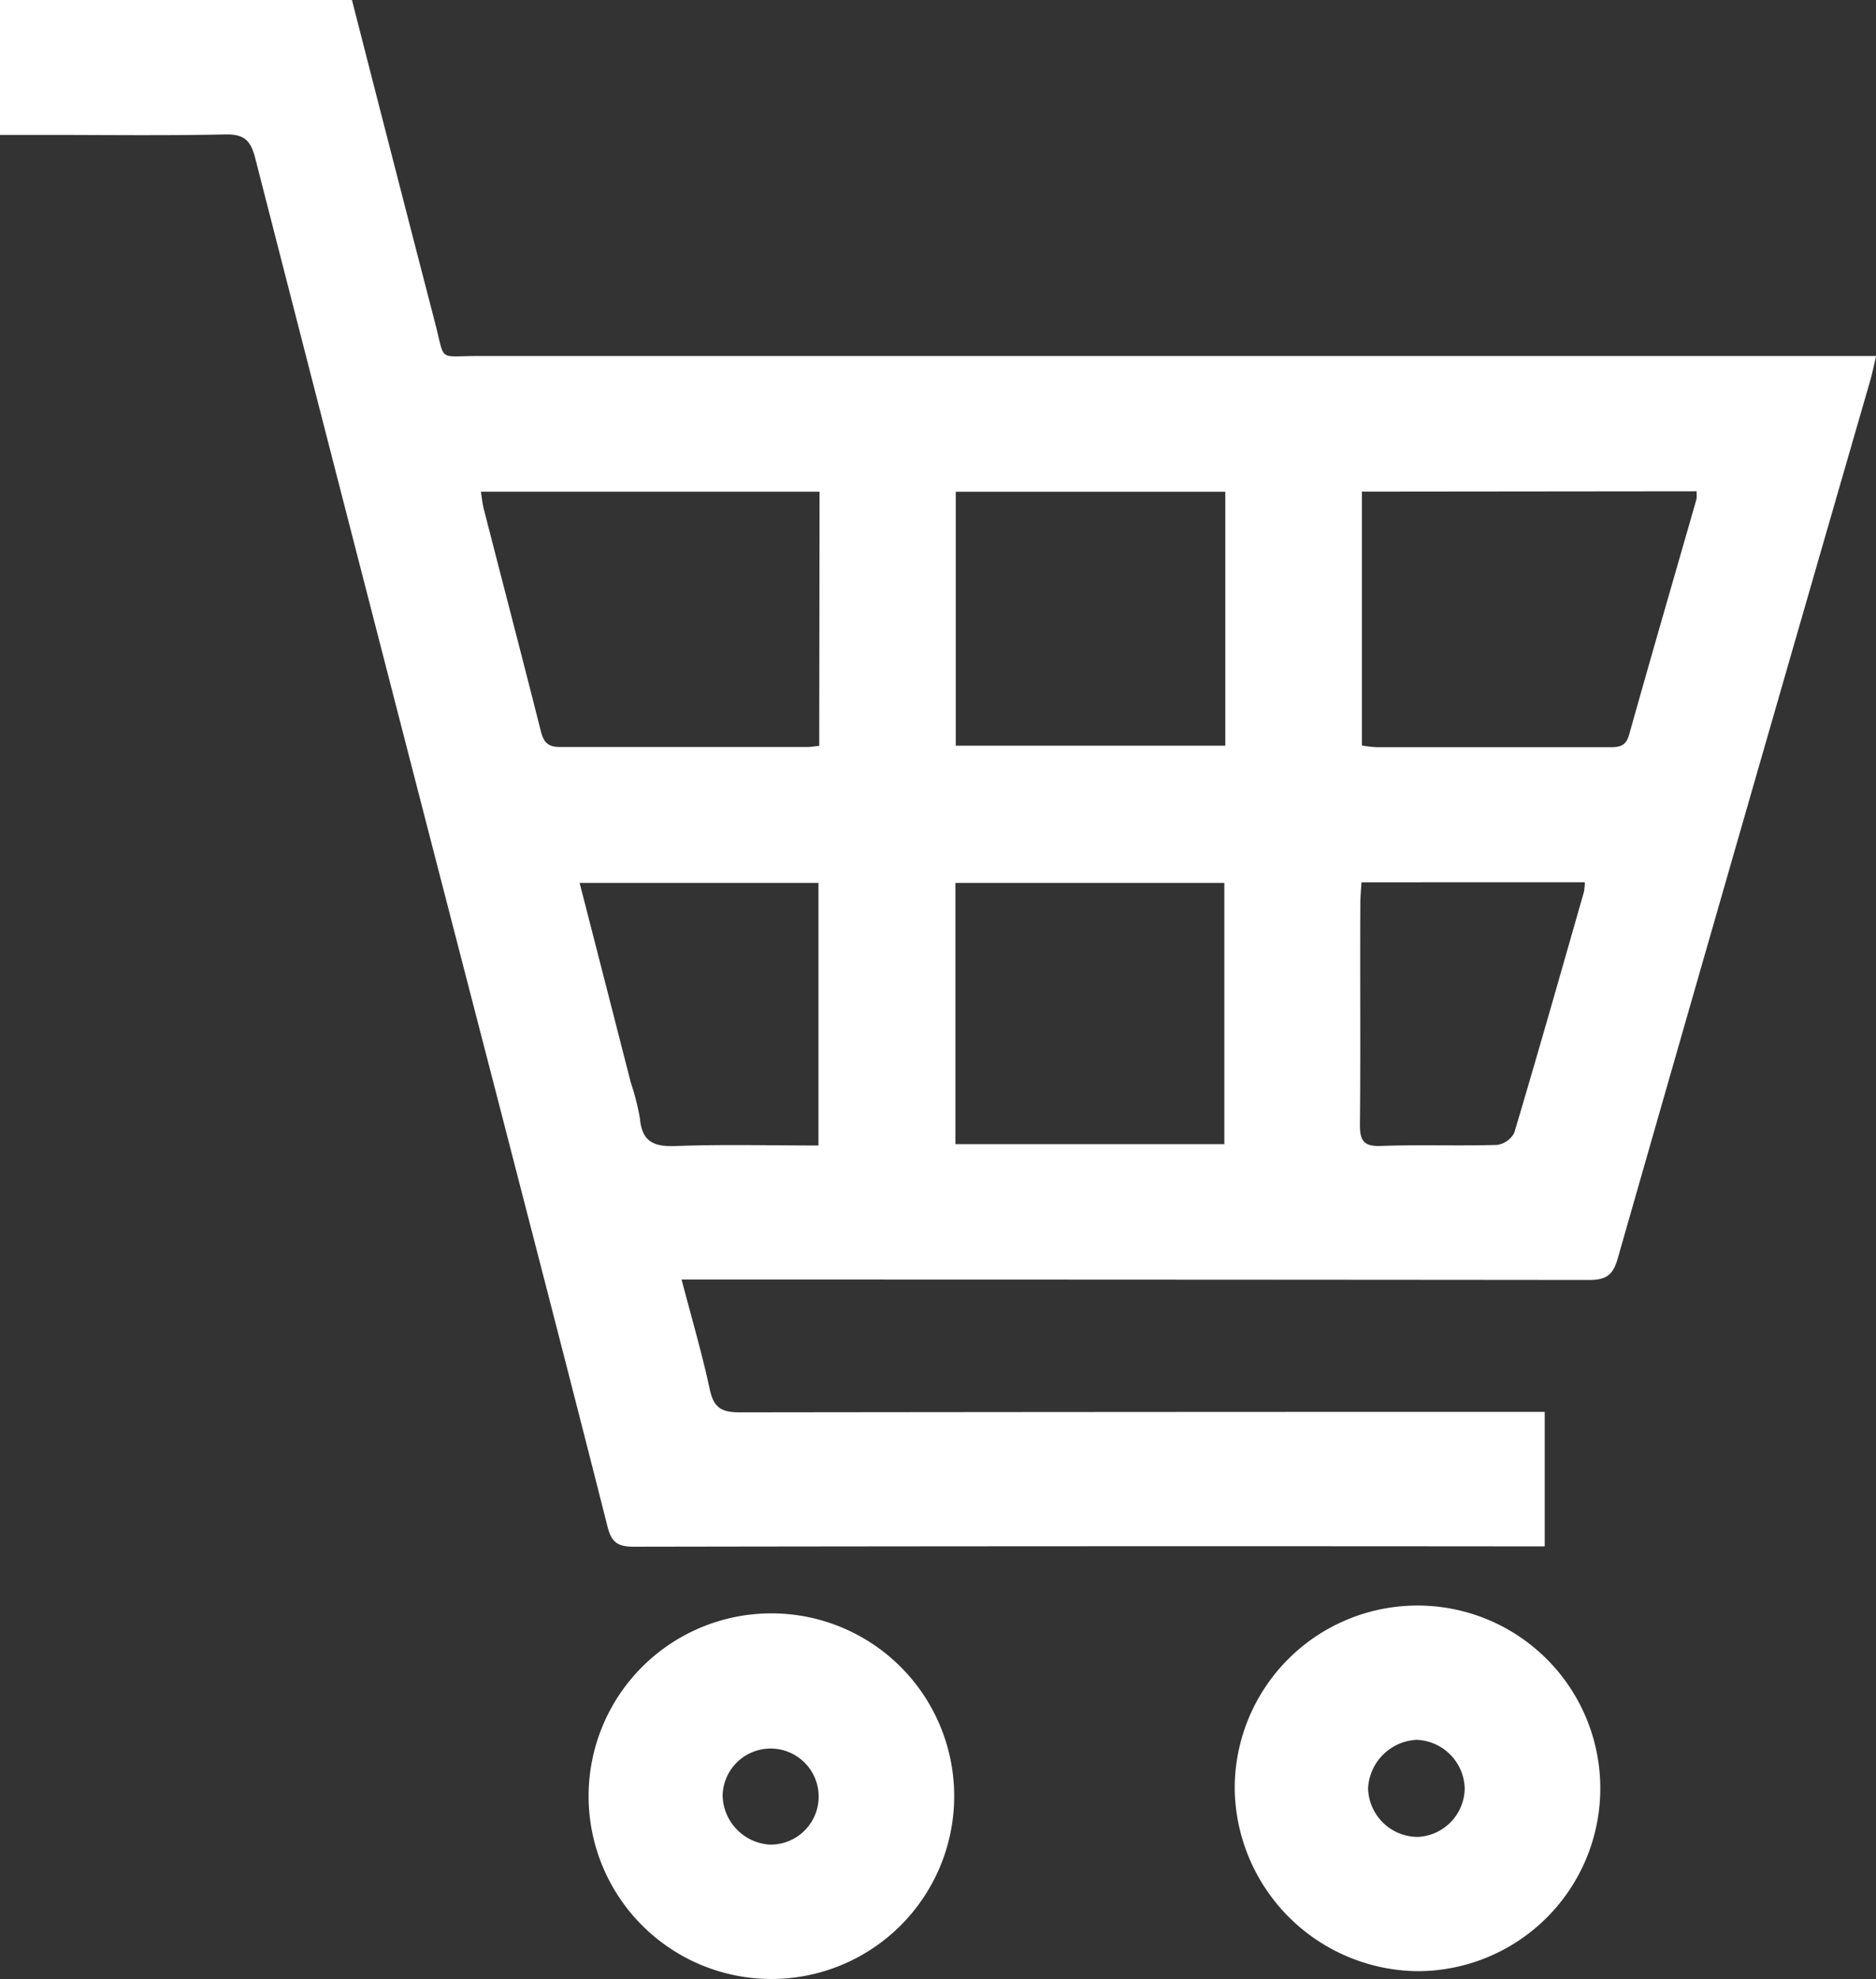
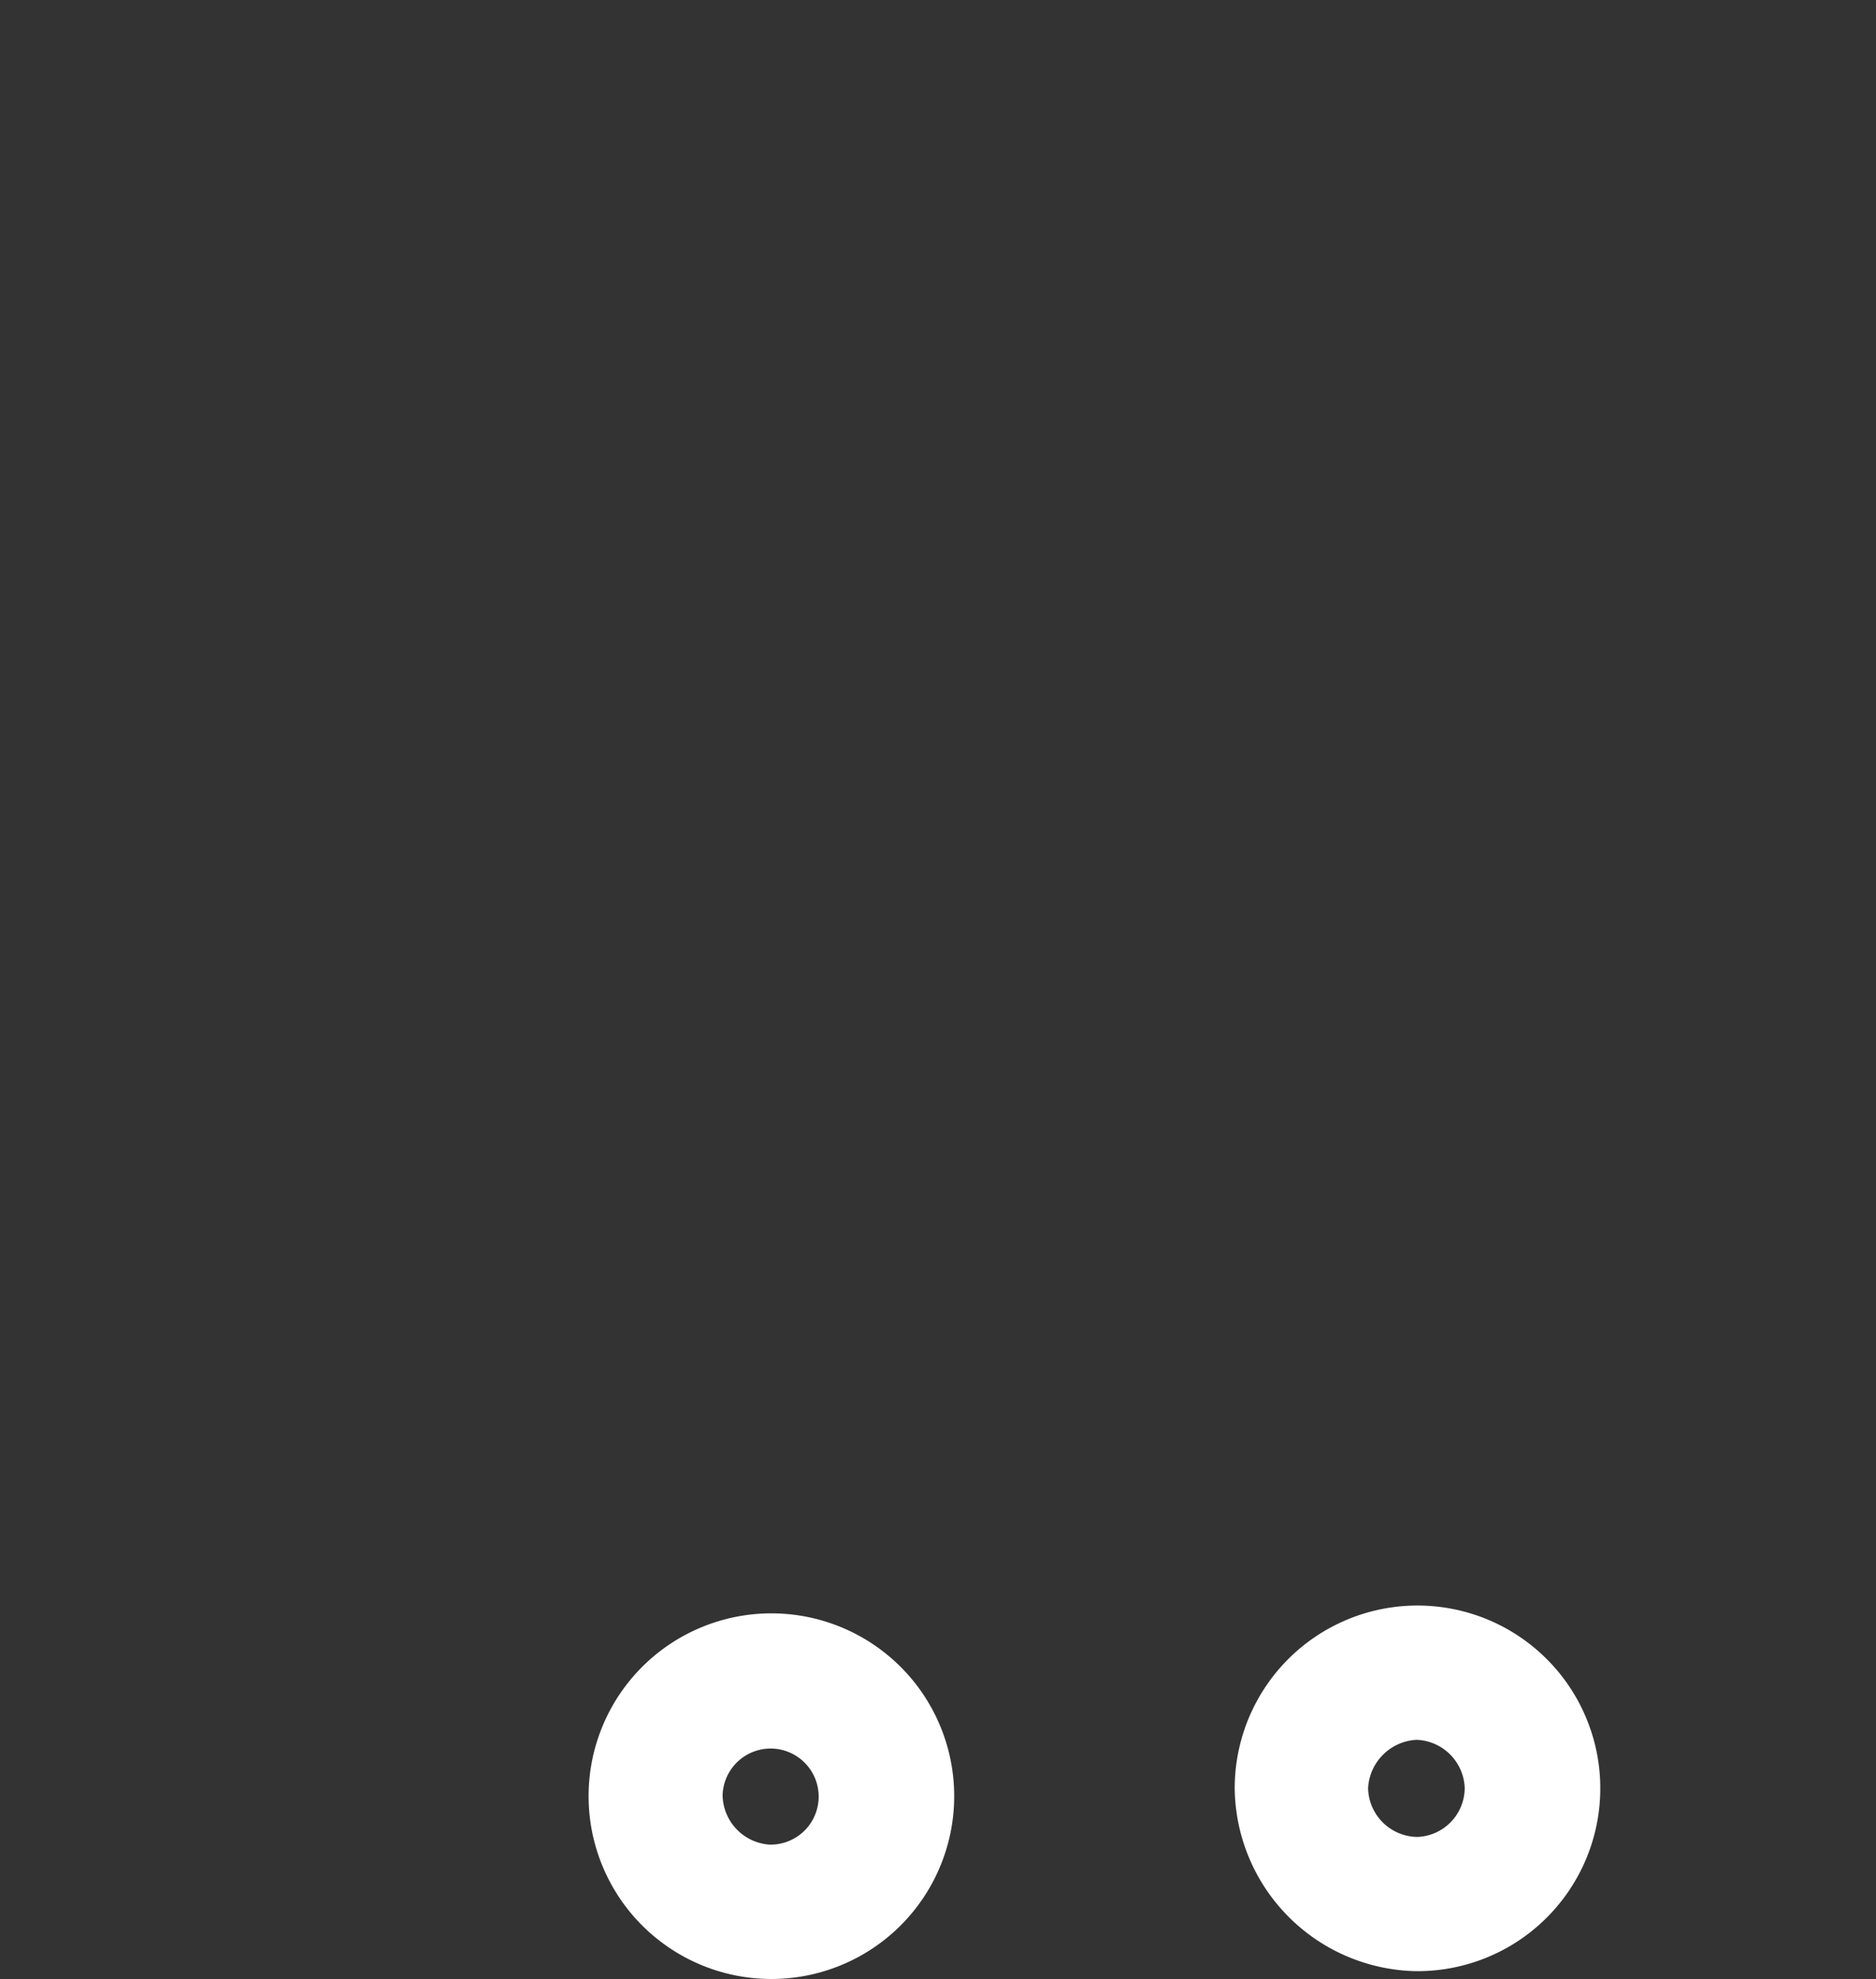
<svg xmlns="http://www.w3.org/2000/svg" id="グループ_683" data-name="グループ 683" width="27.34" height="28.838" viewBox="0 0 27.34 28.838">
  <rect x="0" y="0" width="27.34" height="28.838" fill="#333333" stroke="none" />
-   <path id="パス_797" data-name="パス 797" d="M283.506,301.16v1.966h.661c.873,0,1.747.012,2.62-.007.269-.006.37.081.436.336q1.769,6.9,3.555,13.794c.53,2.054,1.063,4.106,1.583,6.162.058.228.153.288.381.288q6.479-.011,12.959-.005h.317v-1.96h-.354q-5.691,0-11.381.007c-.267,0-.377-.073-.433-.335-.112-.52-.262-1.032-.411-1.6h.4q6.409,0,12.818.006c.246,0,.353-.06.424-.31q1.831-6.4,3.682-12.8c.03-.105.051-.213.085-.354h-.429q-9.972,0-19.945,0c-.592,0-.478.093-.625-.473q-.611-2.357-1.214-4.716Zm11.939,10.869c-.082.008-.128.017-.174.017-1.2,0-2.4,0-3.6,0-.178,0-.242-.068-.283-.231-.273-1.082-.556-2.162-.833-3.244-.02-.078-.027-.159-.04-.246h4.935Zm12.785-3.71a.546.546,0,0,1,0,.114c-.328,1.145-.661,2.289-.983,3.437-.049.174-.154.179-.294.179-1.127,0-2.253,0-3.38,0a1.984,1.984,0,0,1-.219-.025v-3.7Zm-10.8,5.707h3.919v3.806h-3.919Zm3.933-2h-3.928v-3.7h3.928Zm-9.412,2h3.483v3.826c-.711,0-1.4-.018-2.079.008-.317.012-.492-.059-.523-.4a3.358,3.358,0,0,0-.131-.517C292.455,315.981,292.208,315.019,291.953,314.025Zm14.652-.01a.945.945,0,0,1-.013.139c-.335,1.172-.668,2.345-1.016,3.513a.336.336,0,0,1-.254.176c-.562.016-1.126-.006-1.688.015-.261.01-.31-.086-.307-.322.011-1.069,0-2.139.006-3.209,0-.1.01-.2.017-.311Z" transform="translate(-283.506 -301.16)" fill="#fff" />
  <path id="パス_798" data-name="パス 798" d="M306.462,424.412a2.664,2.664,0,1,0-2.643-2.666A2.694,2.694,0,0,0,306.462,424.412Zm.009-3.371a.729.729,0,0,1,.7.7.717.717,0,0,1-.686.715.726.726,0,0,1-.722-.712A.745.745,0,0,1,306.471,421.041Z" transform="translate(-285.825 -395.688)" fill="#fff" />
  <path id="パス_799" data-name="パス 799" d="M354.022,419.653a2.664,2.664,0,0,0,0,5.328,2.664,2.664,0,0,0,0-5.328Zm-.711,2.654a.7.7,0,1,1,.687.716A.733.733,0,0,1,353.311,422.307Z" transform="translate(-342.78 -396.143)" fill="#fff" />
</svg>